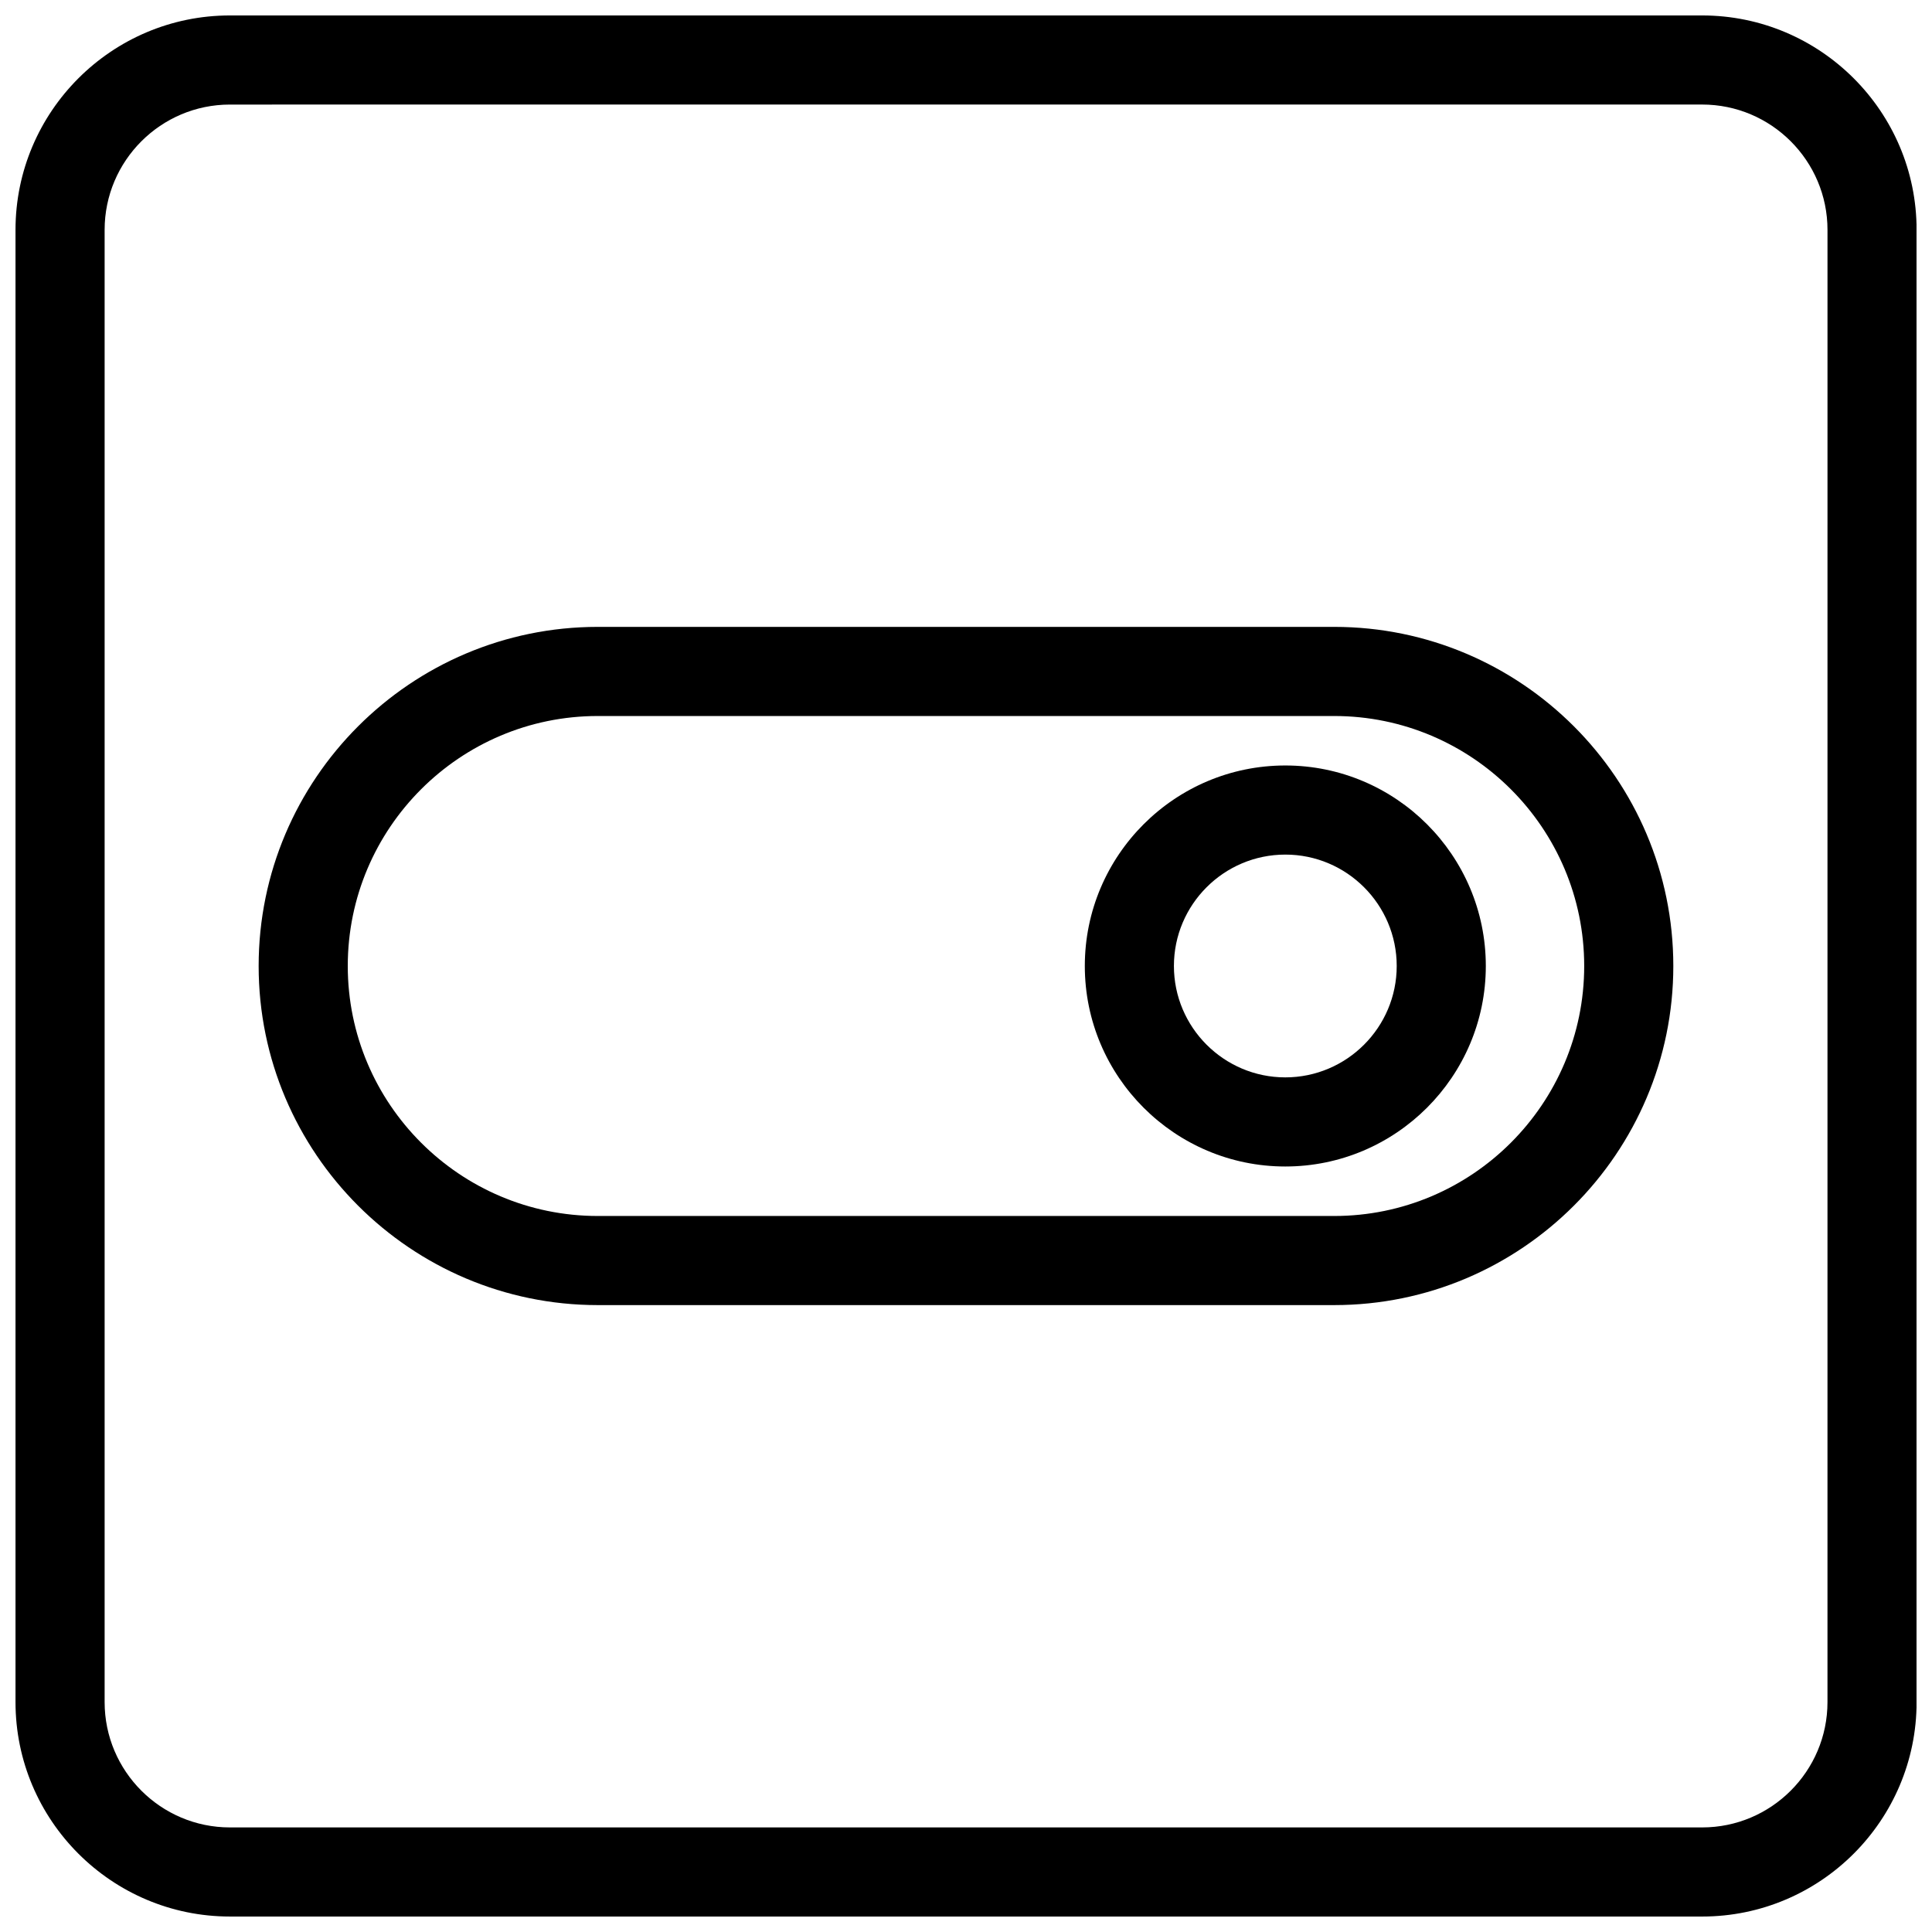
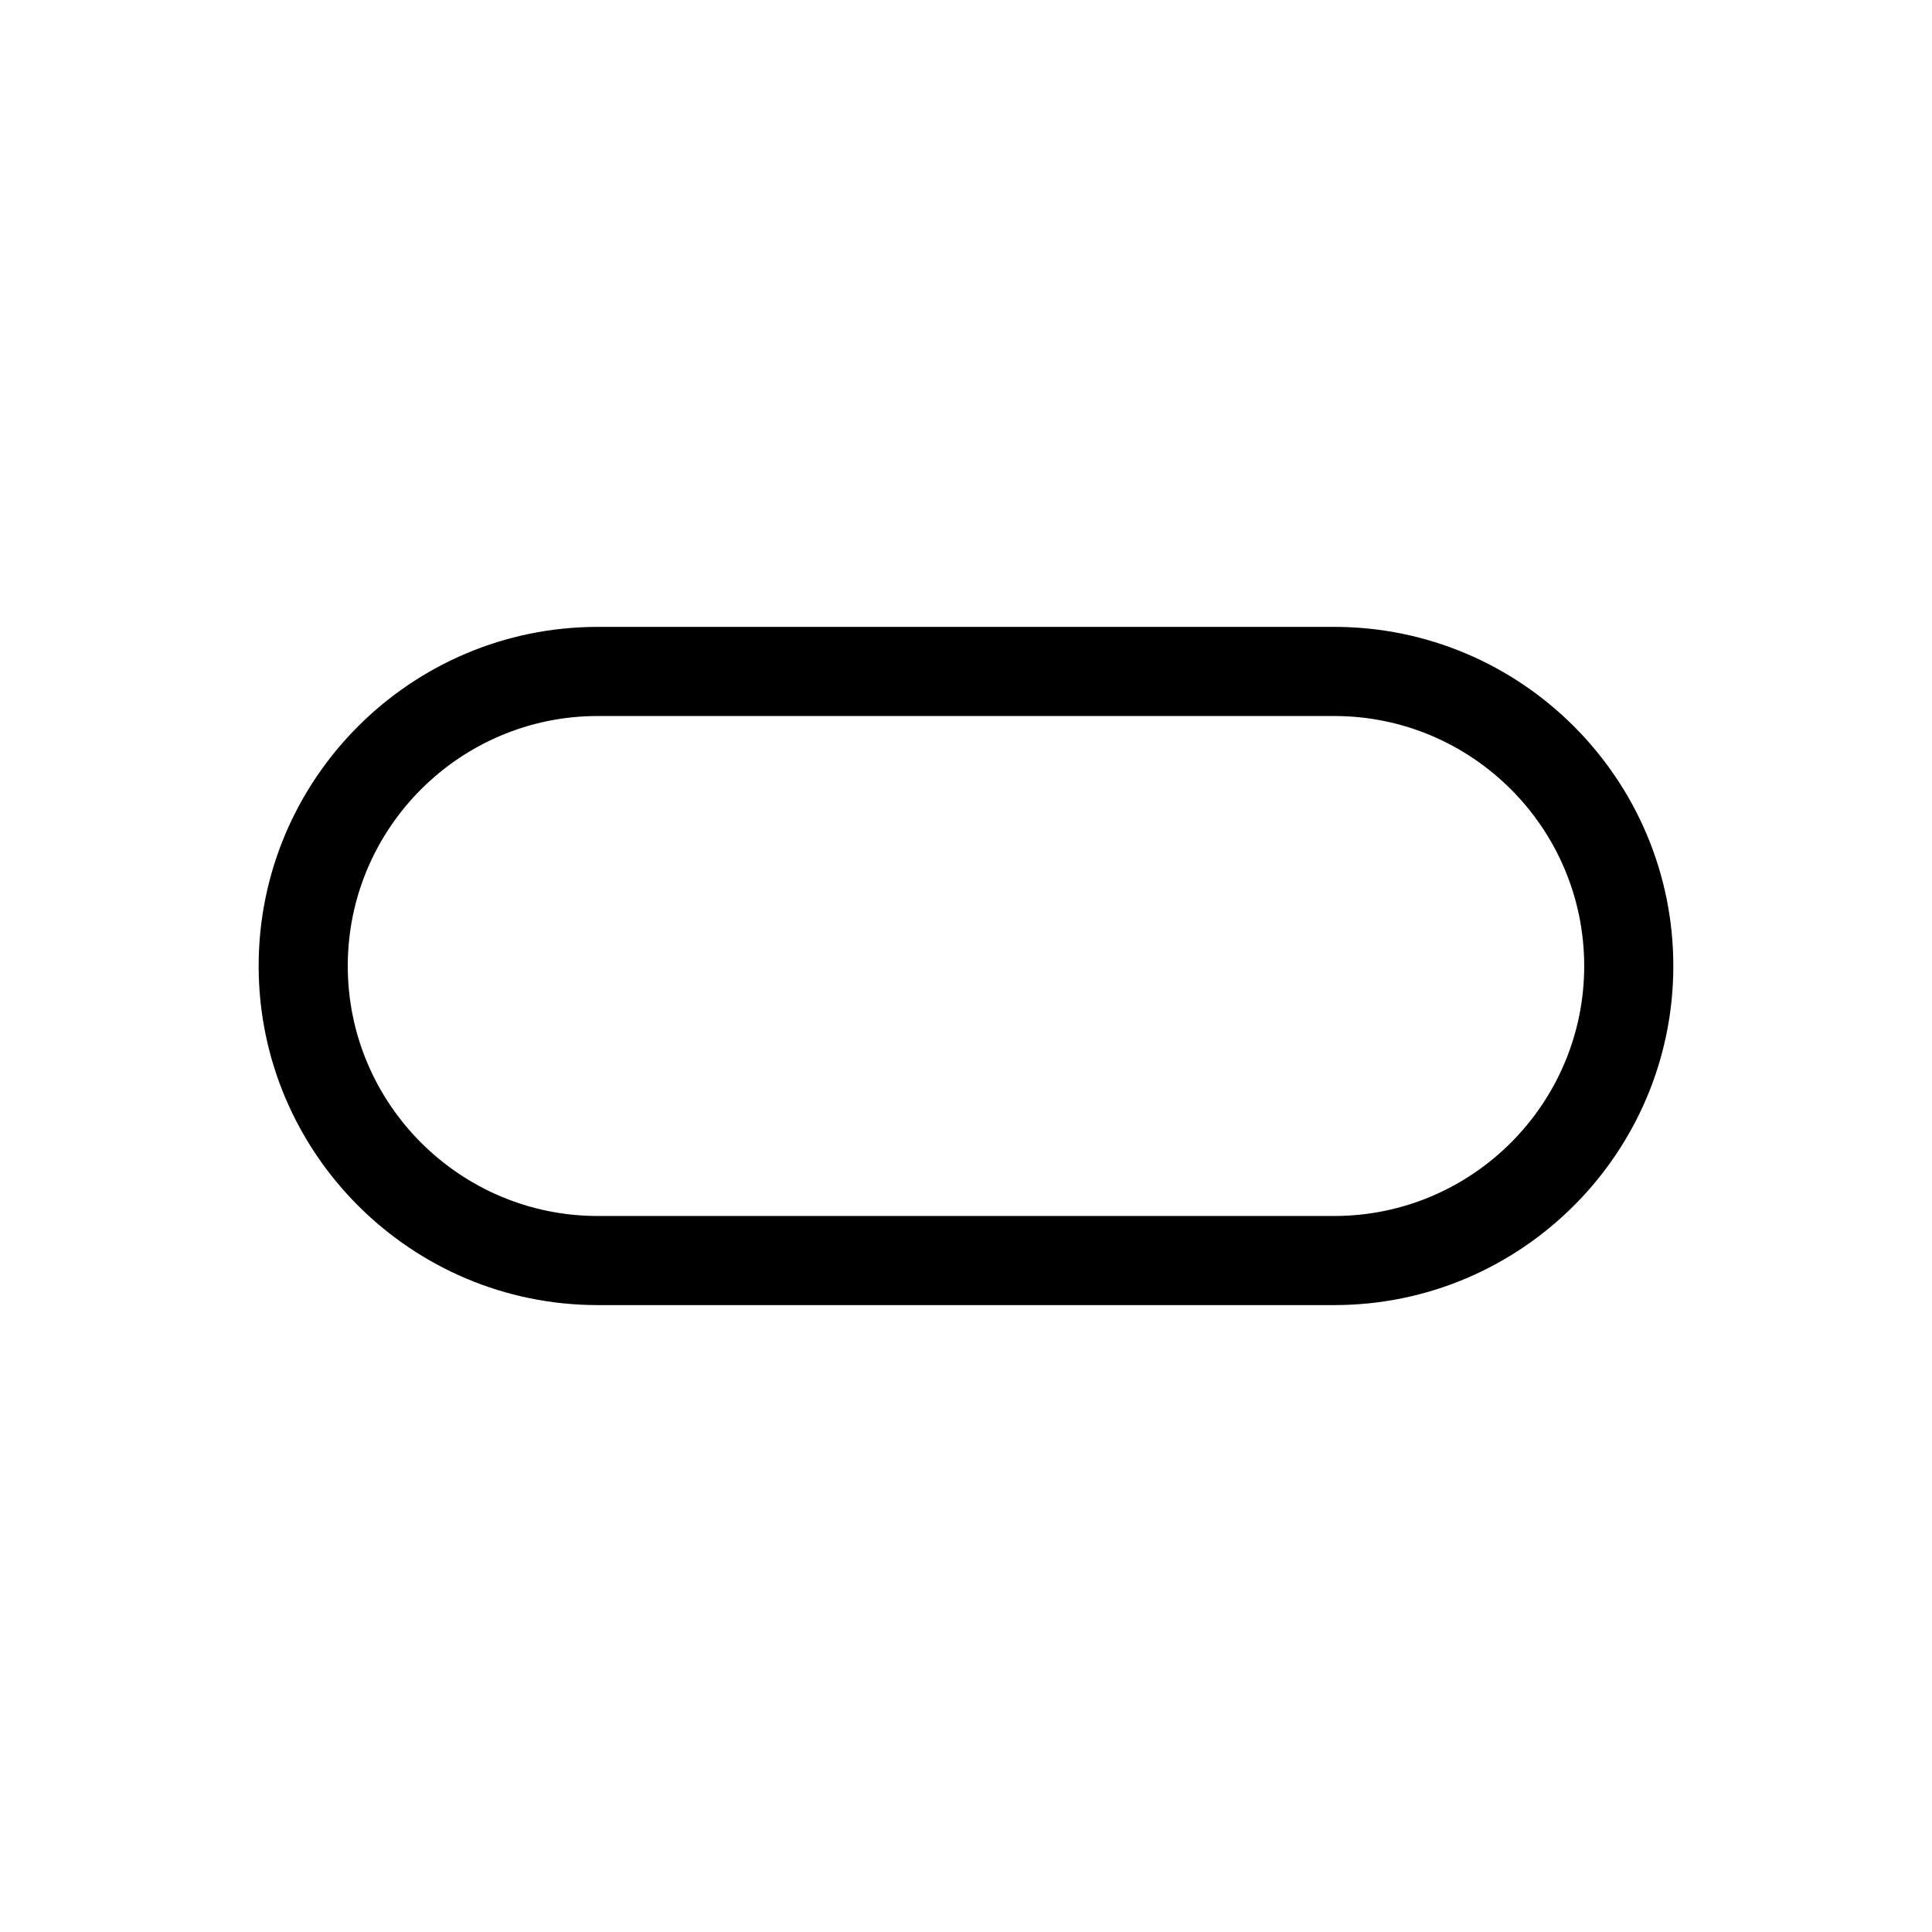
<svg xmlns="http://www.w3.org/2000/svg" width="800px" height="800px" version="1.1" viewBox="144 144 512 512">
  <defs>
    <clipPath id="a">
-       <path d="m148.09 148.09h503.81v503.81h-503.81z" />
-     </clipPath>
+       </clipPath>
  </defs>
  <g clip-path="url(#a)">
-     <path d="m595.09 651.9h-390.16c-31.332 0-56.82-25.488-56.82-56.828v-390.15c0-31.332 25.488-56.828 56.82-56.828h390.16c31.332 0 56.828 25.488 56.828 56.82v390.16c0 31.34-25.488 56.828-56.828 56.828zm-390.16-480.19c-18.309 0-33.203 14.902-33.203 33.211v390.15c0 18.312 14.895 33.215 33.203 33.215h390.16c18.309 0 33.211-14.902 33.211-33.211l0.004-390.16c0-18.309-14.902-33.211-33.215-33.211z" />
-   </g>
+     </g>
  <path d="m497.58 310.13h-195.16c-49.555 0-89.875 40.312-89.875 89.867s40.32 89.867 89.875 89.867h195.16c49.555 0 89.867-40.312 89.867-89.867-0.004-49.555-40.316-89.867-89.867-89.867zm0 156.12h-195.16c-36.535 0-66.258-29.719-66.258-66.25 0-36.535 29.719-66.25 66.258-66.25h195.16c36.535 0 66.25 29.719 66.25 66.25s-29.719 66.25-66.25 66.25z" />
-   <path d="m484.62 346.86c-29.297 0-53.133 23.836-53.133 53.137s23.836 53.137 53.137 53.137c29.297-0.004 53.133-23.84 53.133-53.137 0-29.301-23.836-53.137-53.137-53.137zm0 82.656c-16.27 0-29.52-13.25-29.52-29.52 0-16.281 13.25-29.52 29.52-29.52 16.273-0.004 29.523 13.238 29.523 29.52 0 16.27-13.25 29.52-29.523 29.52z" />
</svg>